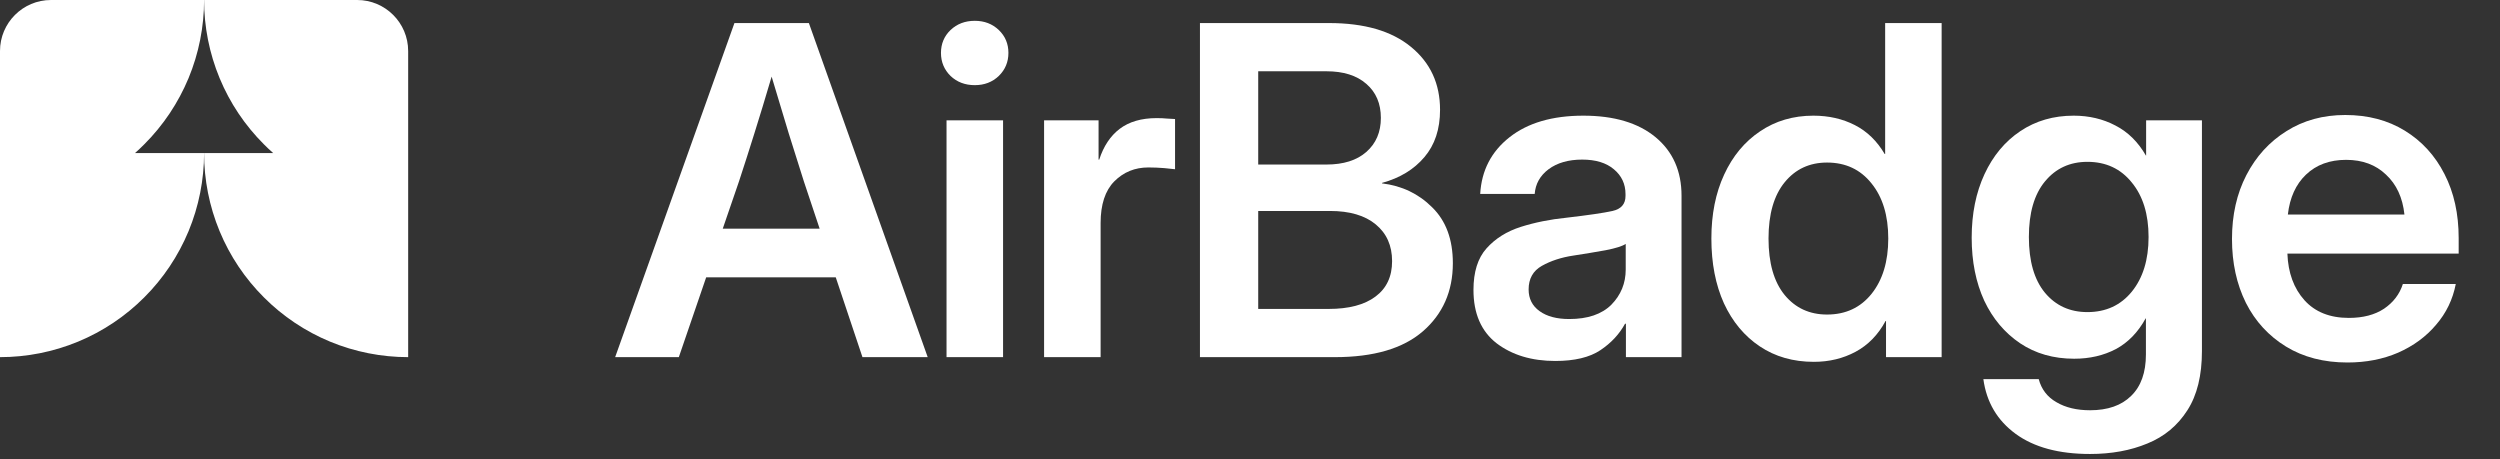
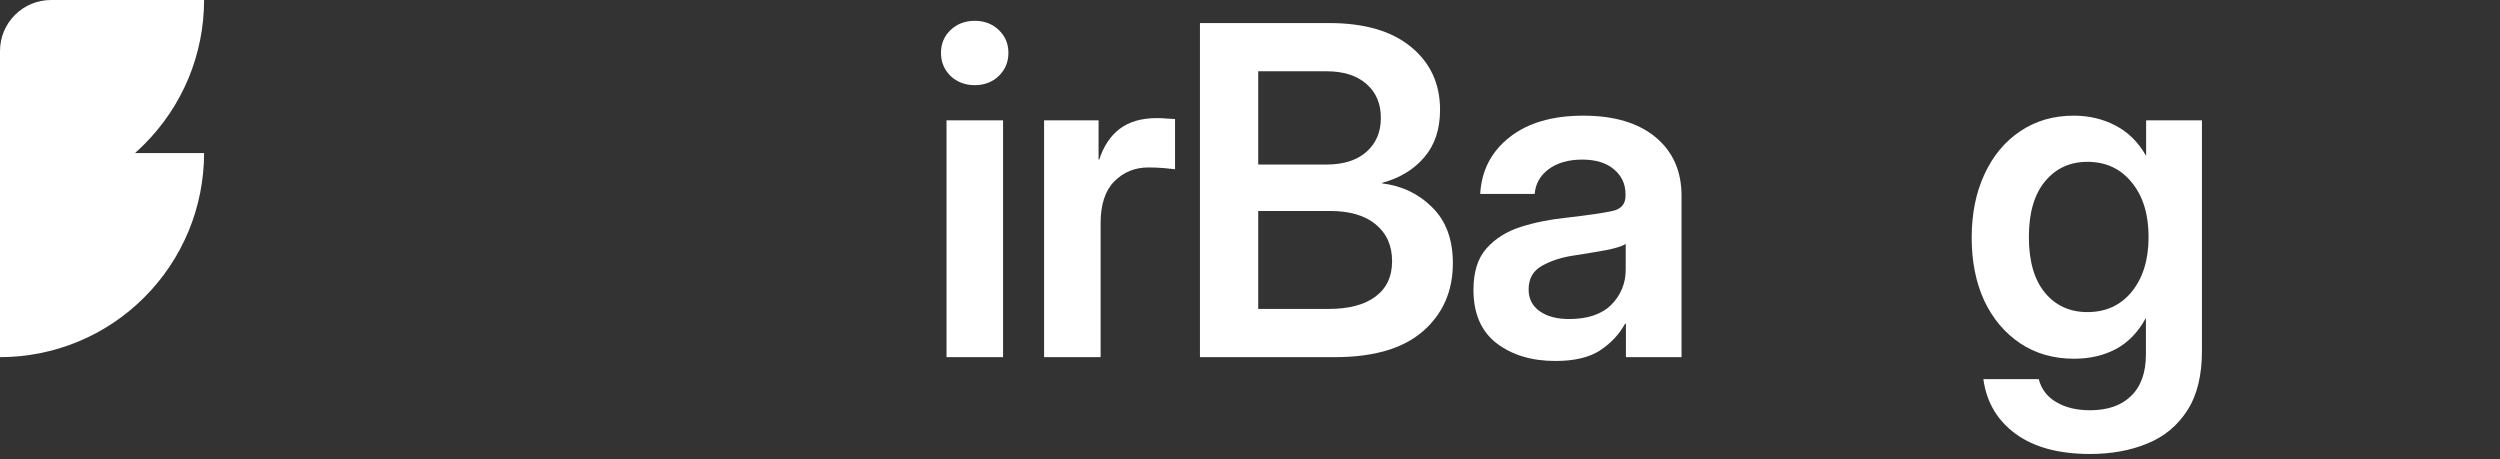
<svg xmlns="http://www.w3.org/2000/svg" width="49" height="9" viewBox="0 0 49 9" fill="none">
  <rect x="0" y="0" width="49" height="9" fill="#333333" stroke="none" />
  <path d="M2.828 2.828C2.769 2.888 2.708 2.945 2.646 3L4 3C4 3.525 3.897 4.045 3.696 4.531C3.494 5.016 3.2 5.457 2.828 5.828C2.457 6.2 2.016 6.495 1.531 6.696C1.045 6.897 0.525 7 0 7V1C0 0.448 0.448 0 1 0H4C4 0.525 3.897 1.045 3.696 1.531C3.494 2.016 3.2 2.457 2.828 2.828Z" fill="white" />
-   <path d="M8 1C8 0.448 7.552 0 7 0H4C4 0.525 4.103 1.045 4.304 1.531C4.505 2.016 4.8 2.457 5.172 2.828C5.231 2.888 5.292 2.945 5.354 3L4 3C4 3.525 4.103 4.045 4.304 4.531C4.505 5.016 4.8 5.457 5.172 5.828C5.543 6.2 5.984 6.495 6.469 6.696C6.955 6.897 7.475 7 8 7L8 1Z" fill="white" />
-   <path d="M12.057 7L14.395 0.452H15.854L18.183 7H16.904L16.381 5.436H13.841L13.305 7H12.057ZM14.166 4.482H16.065L15.757 3.559C15.661 3.257 15.561 2.942 15.459 2.614C15.359 2.286 15.248 1.916 15.124 1.502C15.002 1.916 14.889 2.286 14.786 2.614C14.684 2.942 14.582 3.257 14.483 3.559L14.166 4.482Z" fill="white" />
  <path d="M18.552 7V2.359H19.66V7H18.552ZM19.106 1.669C18.916 1.669 18.758 1.609 18.631 1.489C18.506 1.366 18.443 1.215 18.443 1.037C18.443 0.858 18.506 0.708 18.631 0.588C18.758 0.468 18.916 0.408 19.106 0.408C19.294 0.408 19.45 0.468 19.576 0.588C19.702 0.708 19.765 0.858 19.765 1.037C19.765 1.215 19.702 1.366 19.576 1.489C19.45 1.609 19.294 1.669 19.106 1.669Z" fill="white" />
  <path d="M20.464 7V2.359H21.532V3.128H21.545C21.63 2.865 21.764 2.664 21.945 2.526C22.13 2.386 22.371 2.315 22.67 2.315C22.746 2.315 22.814 2.318 22.872 2.324C22.934 2.327 22.987 2.33 23.031 2.333V3.317C22.99 3.312 22.919 3.304 22.82 3.295C22.72 3.287 22.616 3.282 22.508 3.282C22.244 3.282 22.021 3.373 21.84 3.555C21.661 3.736 21.572 4.009 21.572 4.372V7H20.464Z" fill="white" />
-   <path d="M23.519 7V0.452H26.05C26.741 0.452 27.276 0.607 27.654 0.918C28.035 1.229 28.225 1.64 28.225 2.153C28.225 2.531 28.123 2.84 27.918 3.08C27.715 3.32 27.439 3.489 27.087 3.585V3.594C27.477 3.641 27.805 3.798 28.071 4.064C28.341 4.328 28.476 4.693 28.476 5.159C28.476 5.709 28.279 6.155 27.887 6.495C27.497 6.832 26.923 7 26.164 7H23.519ZM24.661 6.055H26.041C26.437 6.055 26.743 5.975 26.959 5.813C27.176 5.652 27.285 5.421 27.285 5.119C27.285 4.814 27.178 4.574 26.964 4.398C26.753 4.223 26.454 4.135 26.067 4.135H24.661V6.055ZM24.661 3.225H25.997C26.331 3.225 26.592 3.143 26.779 2.979C26.97 2.812 27.065 2.589 27.065 2.311C27.065 2.03 26.97 1.807 26.779 1.643C26.592 1.479 26.331 1.397 25.997 1.397H24.661V3.225Z" fill="white" />
+   <path d="M23.519 7V0.452H26.05C26.741 0.452 27.276 0.607 27.654 0.918C28.035 1.229 28.225 1.64 28.225 2.153C28.225 2.531 28.123 2.84 27.918 3.08C27.715 3.32 27.439 3.489 27.087 3.585V3.594C27.477 3.641 27.805 3.798 28.071 4.064C28.341 4.328 28.476 4.693 28.476 5.159C28.476 5.709 28.279 6.155 27.887 6.495C27.497 6.832 26.923 7 26.164 7ZM24.661 6.055H26.041C26.437 6.055 26.743 5.975 26.959 5.813C27.176 5.652 27.285 5.421 27.285 5.119C27.285 4.814 27.178 4.574 26.964 4.398C26.753 4.223 26.454 4.135 26.067 4.135H24.661V6.055ZM24.661 3.225H25.997C26.331 3.225 26.592 3.143 26.779 2.979C26.97 2.812 27.065 2.589 27.065 2.311C27.065 2.03 26.97 1.807 26.779 1.643C26.592 1.479 26.331 1.397 25.997 1.397H24.661V3.225Z" fill="white" />
  <path d="M30.484 7.075C30.021 7.075 29.637 6.959 29.333 6.728C29.031 6.493 28.88 6.145 28.88 5.682C28.88 5.33 28.965 5.059 29.135 4.869C29.308 4.675 29.532 4.535 29.807 4.447C30.086 4.359 30.384 4.299 30.704 4.267C31.134 4.217 31.435 4.173 31.605 4.135C31.775 4.097 31.86 3.999 31.86 3.84V3.805C31.86 3.606 31.783 3.443 31.631 3.317C31.482 3.191 31.275 3.128 31.011 3.128C30.742 3.128 30.522 3.191 30.352 3.317C30.185 3.443 30.095 3.604 30.08 3.801H29.012C29.038 3.341 29.23 2.97 29.588 2.689C29.945 2.408 30.427 2.267 31.033 2.267C31.637 2.267 32.109 2.408 32.449 2.689C32.788 2.97 32.958 3.353 32.958 3.836V7H31.868V6.345H31.851C31.739 6.55 31.578 6.723 31.367 6.864C31.157 7.004 30.862 7.075 30.484 7.075ZM30.757 6.253C31.12 6.253 31.395 6.159 31.583 5.972C31.77 5.781 31.864 5.551 31.864 5.282V4.781C31.797 4.825 31.666 4.866 31.473 4.904C31.279 4.939 31.069 4.974 30.84 5.009C30.603 5.044 30.396 5.112 30.22 5.211C30.048 5.308 29.961 5.462 29.961 5.673C29.961 5.854 30.033 5.997 30.177 6.099C30.32 6.202 30.513 6.253 30.757 6.253Z" fill="white" />
-   <path d="M35.551 7.092C35.147 7.092 34.794 6.991 34.492 6.789C34.19 6.587 33.956 6.306 33.789 5.945C33.625 5.582 33.543 5.159 33.543 4.675C33.543 4.201 33.626 3.783 33.793 3.423C33.96 3.06 34.195 2.777 34.496 2.575C34.798 2.37 35.147 2.267 35.542 2.267C35.844 2.267 36.115 2.329 36.355 2.452C36.596 2.575 36.79 2.764 36.94 3.019H36.949V0.452H38.056V7H36.966V6.292H36.957C36.811 6.562 36.615 6.763 36.369 6.895C36.125 7.026 35.853 7.092 35.551 7.092ZM35.81 6.165C36.174 6.165 36.464 6.03 36.681 5.761C36.9 5.488 37.01 5.126 37.01 4.675C37.01 4.224 36.9 3.864 36.681 3.594C36.464 3.322 36.174 3.186 35.81 3.186C35.468 3.186 35.191 3.314 34.98 3.572C34.769 3.83 34.663 4.198 34.663 4.675C34.663 5.156 34.769 5.525 34.98 5.783C35.191 6.038 35.468 6.165 35.81 6.165Z" fill="white" />
  <path d="M40.965 8.898C40.353 8.898 39.867 8.767 39.506 8.503C39.146 8.239 38.935 7.882 38.874 7.431H39.959C40.012 7.63 40.127 7.781 40.306 7.883C40.485 7.989 40.705 8.041 40.965 8.041C41.311 8.041 41.579 7.948 41.77 7.76C41.963 7.573 42.06 7.302 42.06 6.947V6.24H42.055C41.906 6.512 41.711 6.713 41.471 6.842C41.23 6.968 40.958 7.031 40.653 7.031C40.249 7.031 39.896 6.93 39.594 6.728C39.293 6.525 39.058 6.247 38.891 5.893C38.727 5.535 38.645 5.124 38.645 4.658C38.645 4.189 38.729 3.774 38.896 3.414C39.063 3.054 39.297 2.772 39.599 2.57C39.901 2.368 40.249 2.267 40.645 2.267C40.946 2.267 41.219 2.332 41.462 2.46C41.708 2.586 41.907 2.783 42.06 3.049H42.064V2.359H43.158V6.881C43.158 7.359 43.063 7.746 42.873 8.041C42.682 8.34 42.422 8.557 42.09 8.692C41.759 8.83 41.384 8.898 40.965 8.898ZM40.913 6.117C41.276 6.117 41.566 5.983 41.783 5.717C42.002 5.447 42.112 5.09 42.112 4.645C42.112 4.199 42.002 3.843 41.783 3.577C41.566 3.307 41.276 3.172 40.913 3.172C40.57 3.172 40.293 3.3 40.082 3.555C39.871 3.81 39.766 4.173 39.766 4.645C39.766 5.119 39.871 5.484 40.082 5.739C40.293 5.991 40.57 6.117 40.913 6.117Z" fill="white" />
-   <path d="M46.011 7.105C45.548 7.105 45.146 7.001 44.806 6.793C44.467 6.585 44.204 6.3 44.02 5.937C43.838 5.57 43.747 5.153 43.747 4.684C43.747 4.212 43.841 3.795 44.029 3.432C44.219 3.065 44.481 2.778 44.815 2.57C45.149 2.359 45.533 2.254 45.967 2.254C46.412 2.254 46.801 2.356 47.136 2.562C47.469 2.767 47.729 3.051 47.913 3.414C48.098 3.774 48.19 4.192 48.19 4.667V4.97H44.833C44.847 5.348 44.959 5.652 45.167 5.884C45.375 6.115 45.665 6.231 46.037 6.231C46.315 6.231 46.545 6.171 46.727 6.051C46.908 5.928 47.032 5.767 47.096 5.567H48.133C48.075 5.869 47.946 6.136 47.746 6.367C47.55 6.599 47.303 6.78 47.004 6.912C46.705 7.041 46.374 7.105 46.011 7.105ZM44.842 4.205H47.127C47.092 3.874 46.971 3.613 46.766 3.423C46.564 3.229 46.303 3.133 45.984 3.133C45.662 3.133 45.4 3.229 45.197 3.423C44.998 3.613 44.88 3.874 44.842 4.205Z" fill="white" />
</svg>